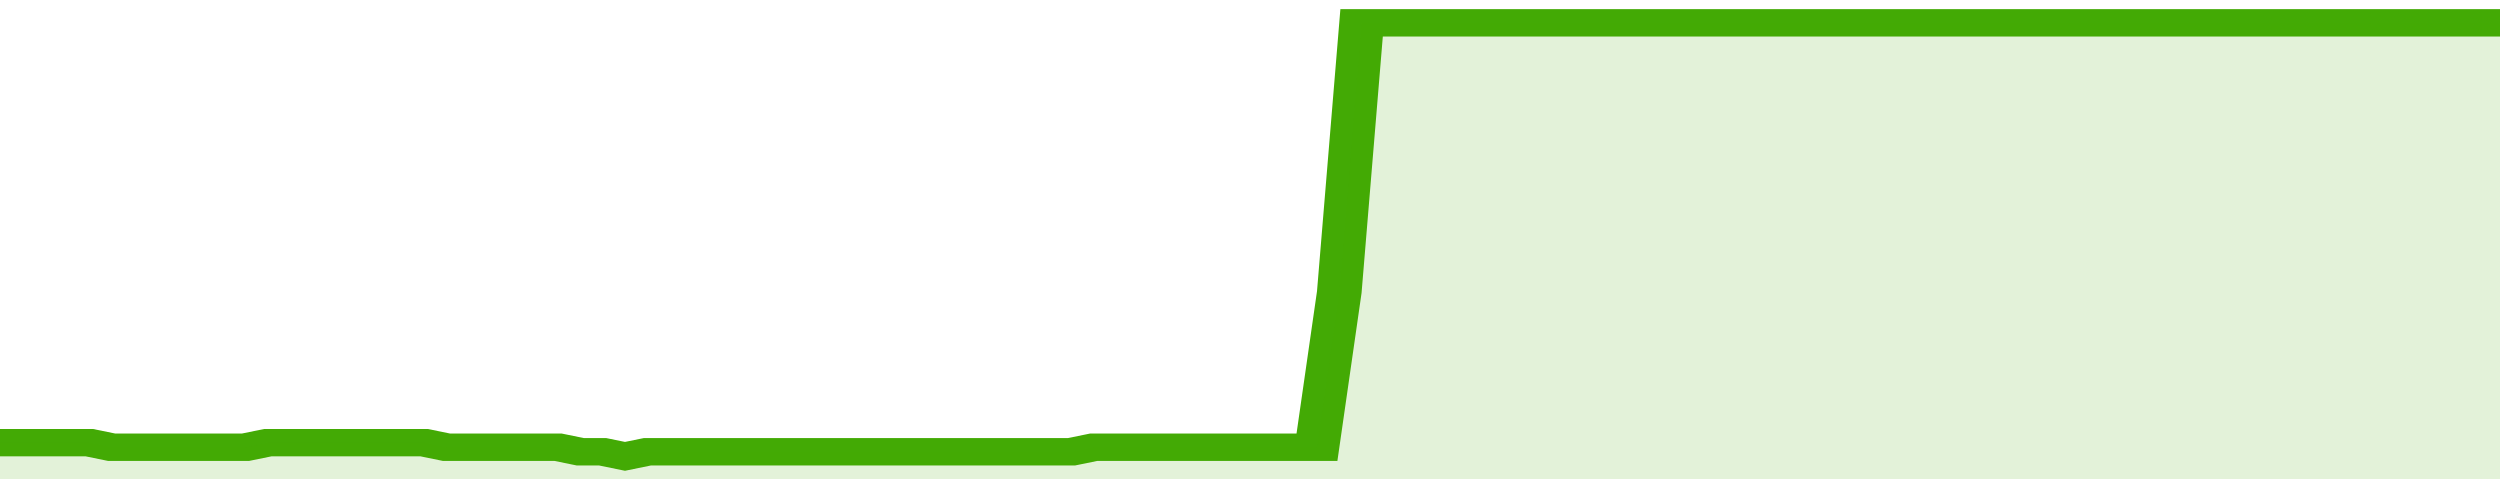
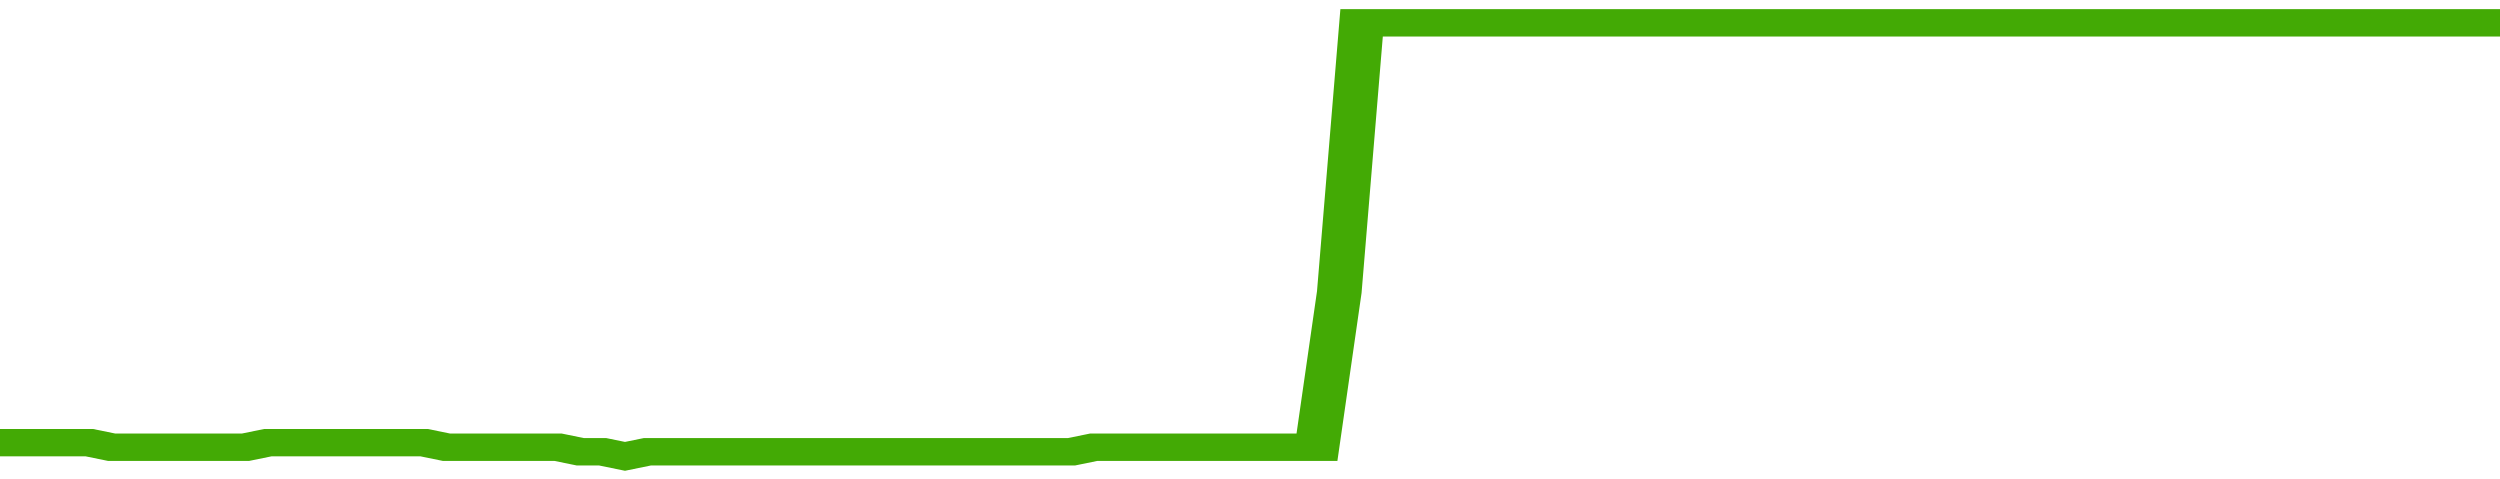
<svg xmlns="http://www.w3.org/2000/svg" viewBox="0 0 336 105" width="120" height="23" preserveAspectRatio="none">
  <polyline fill="none" stroke="#43AA05" stroke-width="6" points="0, 97 3, 97 6, 97 9, 97 12, 97 15, 98 18, 98 21, 98 24, 98 27, 98 30, 98 33, 98 36, 97 39, 97 42, 97 45, 97 48, 97 51, 97 54, 97 57, 97 60, 98 63, 98 66, 98 69, 98 72, 98 75, 98 78, 99 81, 99 84, 100 87, 99 90, 99 93, 99 96, 99 99, 99 102, 99 105, 99 108, 99 111, 99 114, 99 117, 99 120, 99 123, 99 126, 99 129, 99 132, 99 135, 99 138, 99 141, 99 144, 99 147, 98 150, 98 153, 98 156, 98 159, 98 162, 98 165, 98 168, 98 171, 98 174, 98 177, 98 180, 64 183, 5 186, 5 189, 5 192, 5 195, 5 198, 5 201, 5 204, 5 207, 5 210, 5 213, 5 216, 5 219, 5 222, 5 225, 5 228, 5 231, 5 234, 5 237, 5 240, 5 243, 5 246, 5 249, 5 252, 5 255, 5 258, 5 261, 5 264, 5 267, 5 270, 5 273, 5 276, 5 279, 5 282, 5 285, 5 288, 5 291, 5 294, 5 297, 5 300, 5 303, 5 306, 5 309, 5 312, 5 315, 5 318, 5 321, 5 324, 5 327, 5 330, 5 333, 5 336, 5 336, 5 "> </polyline>
-   <polygon fill="#43AA05" opacity="0.15" points="0, 105 0, 97 3, 97 6, 97 9, 97 12, 97 15, 98 18, 98 21, 98 24, 98 27, 98 30, 98 33, 98 36, 97 39, 97 42, 97 45, 97 48, 97 51, 97 54, 97 57, 97 60, 98 63, 98 66, 98 69, 98 72, 98 75, 98 78, 99 81, 99 84, 100 87, 99 90, 99 93, 99 96, 99 99, 99 102, 99 105, 99 108, 99 111, 99 114, 99 117, 99 120, 99 123, 99 126, 99 129, 99 132, 99 135, 99 138, 99 141, 99 144, 99 147, 98 150, 98 153, 98 156, 98 159, 98 162, 98 165, 98 168, 98 171, 98 174, 98 177, 98 180, 64 183, 5 186, 5 189, 5 192, 5 195, 5 198, 5 201, 5 204, 5 207, 5 210, 5 213, 5 216, 5 219, 5 222, 5 225, 5 228, 5 231, 5 234, 5 237, 5 240, 5 243, 5 246, 5 249, 5 252, 5 255, 5 258, 5 261, 5 264, 5 267, 5 270, 5 273, 5 276, 5 279, 5 282, 5 285, 5 288, 5 291, 5 294, 5 297, 5 300, 5 303, 5 306, 5 309, 5 312, 5 315, 5 318, 5 321, 5 324, 5 327, 5 330, 5 333, 5 336, 5 336, 105 " />
</svg>